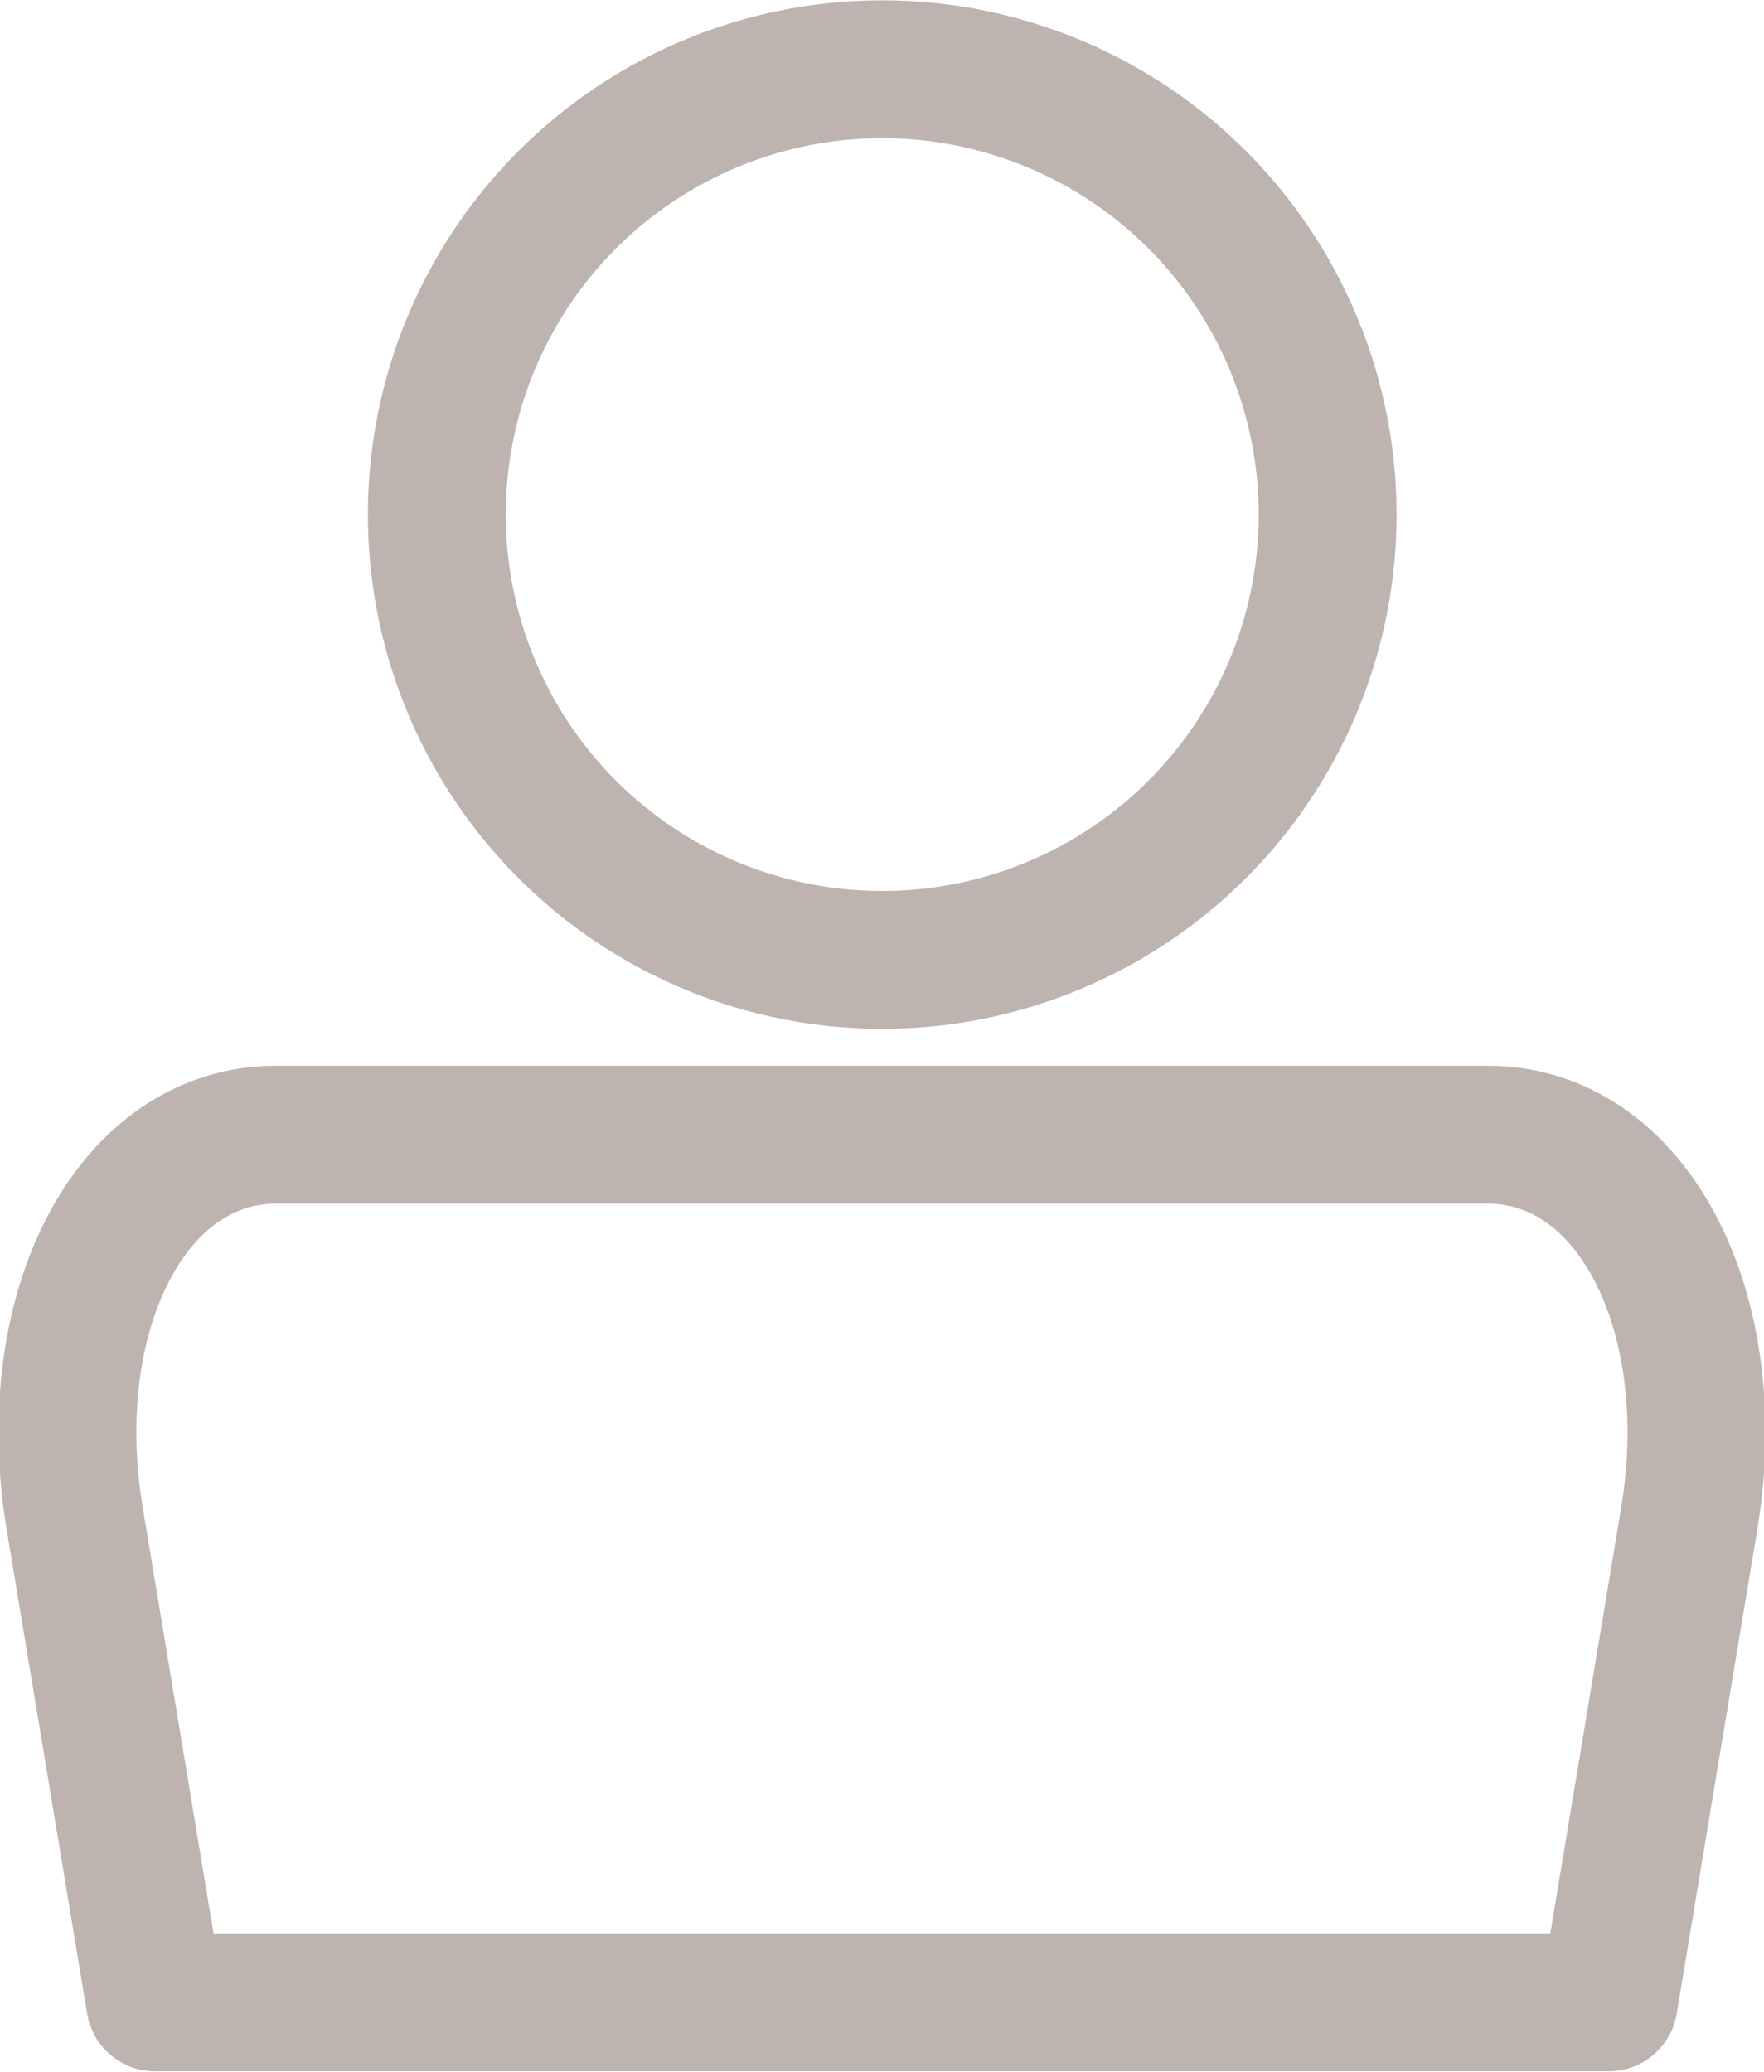
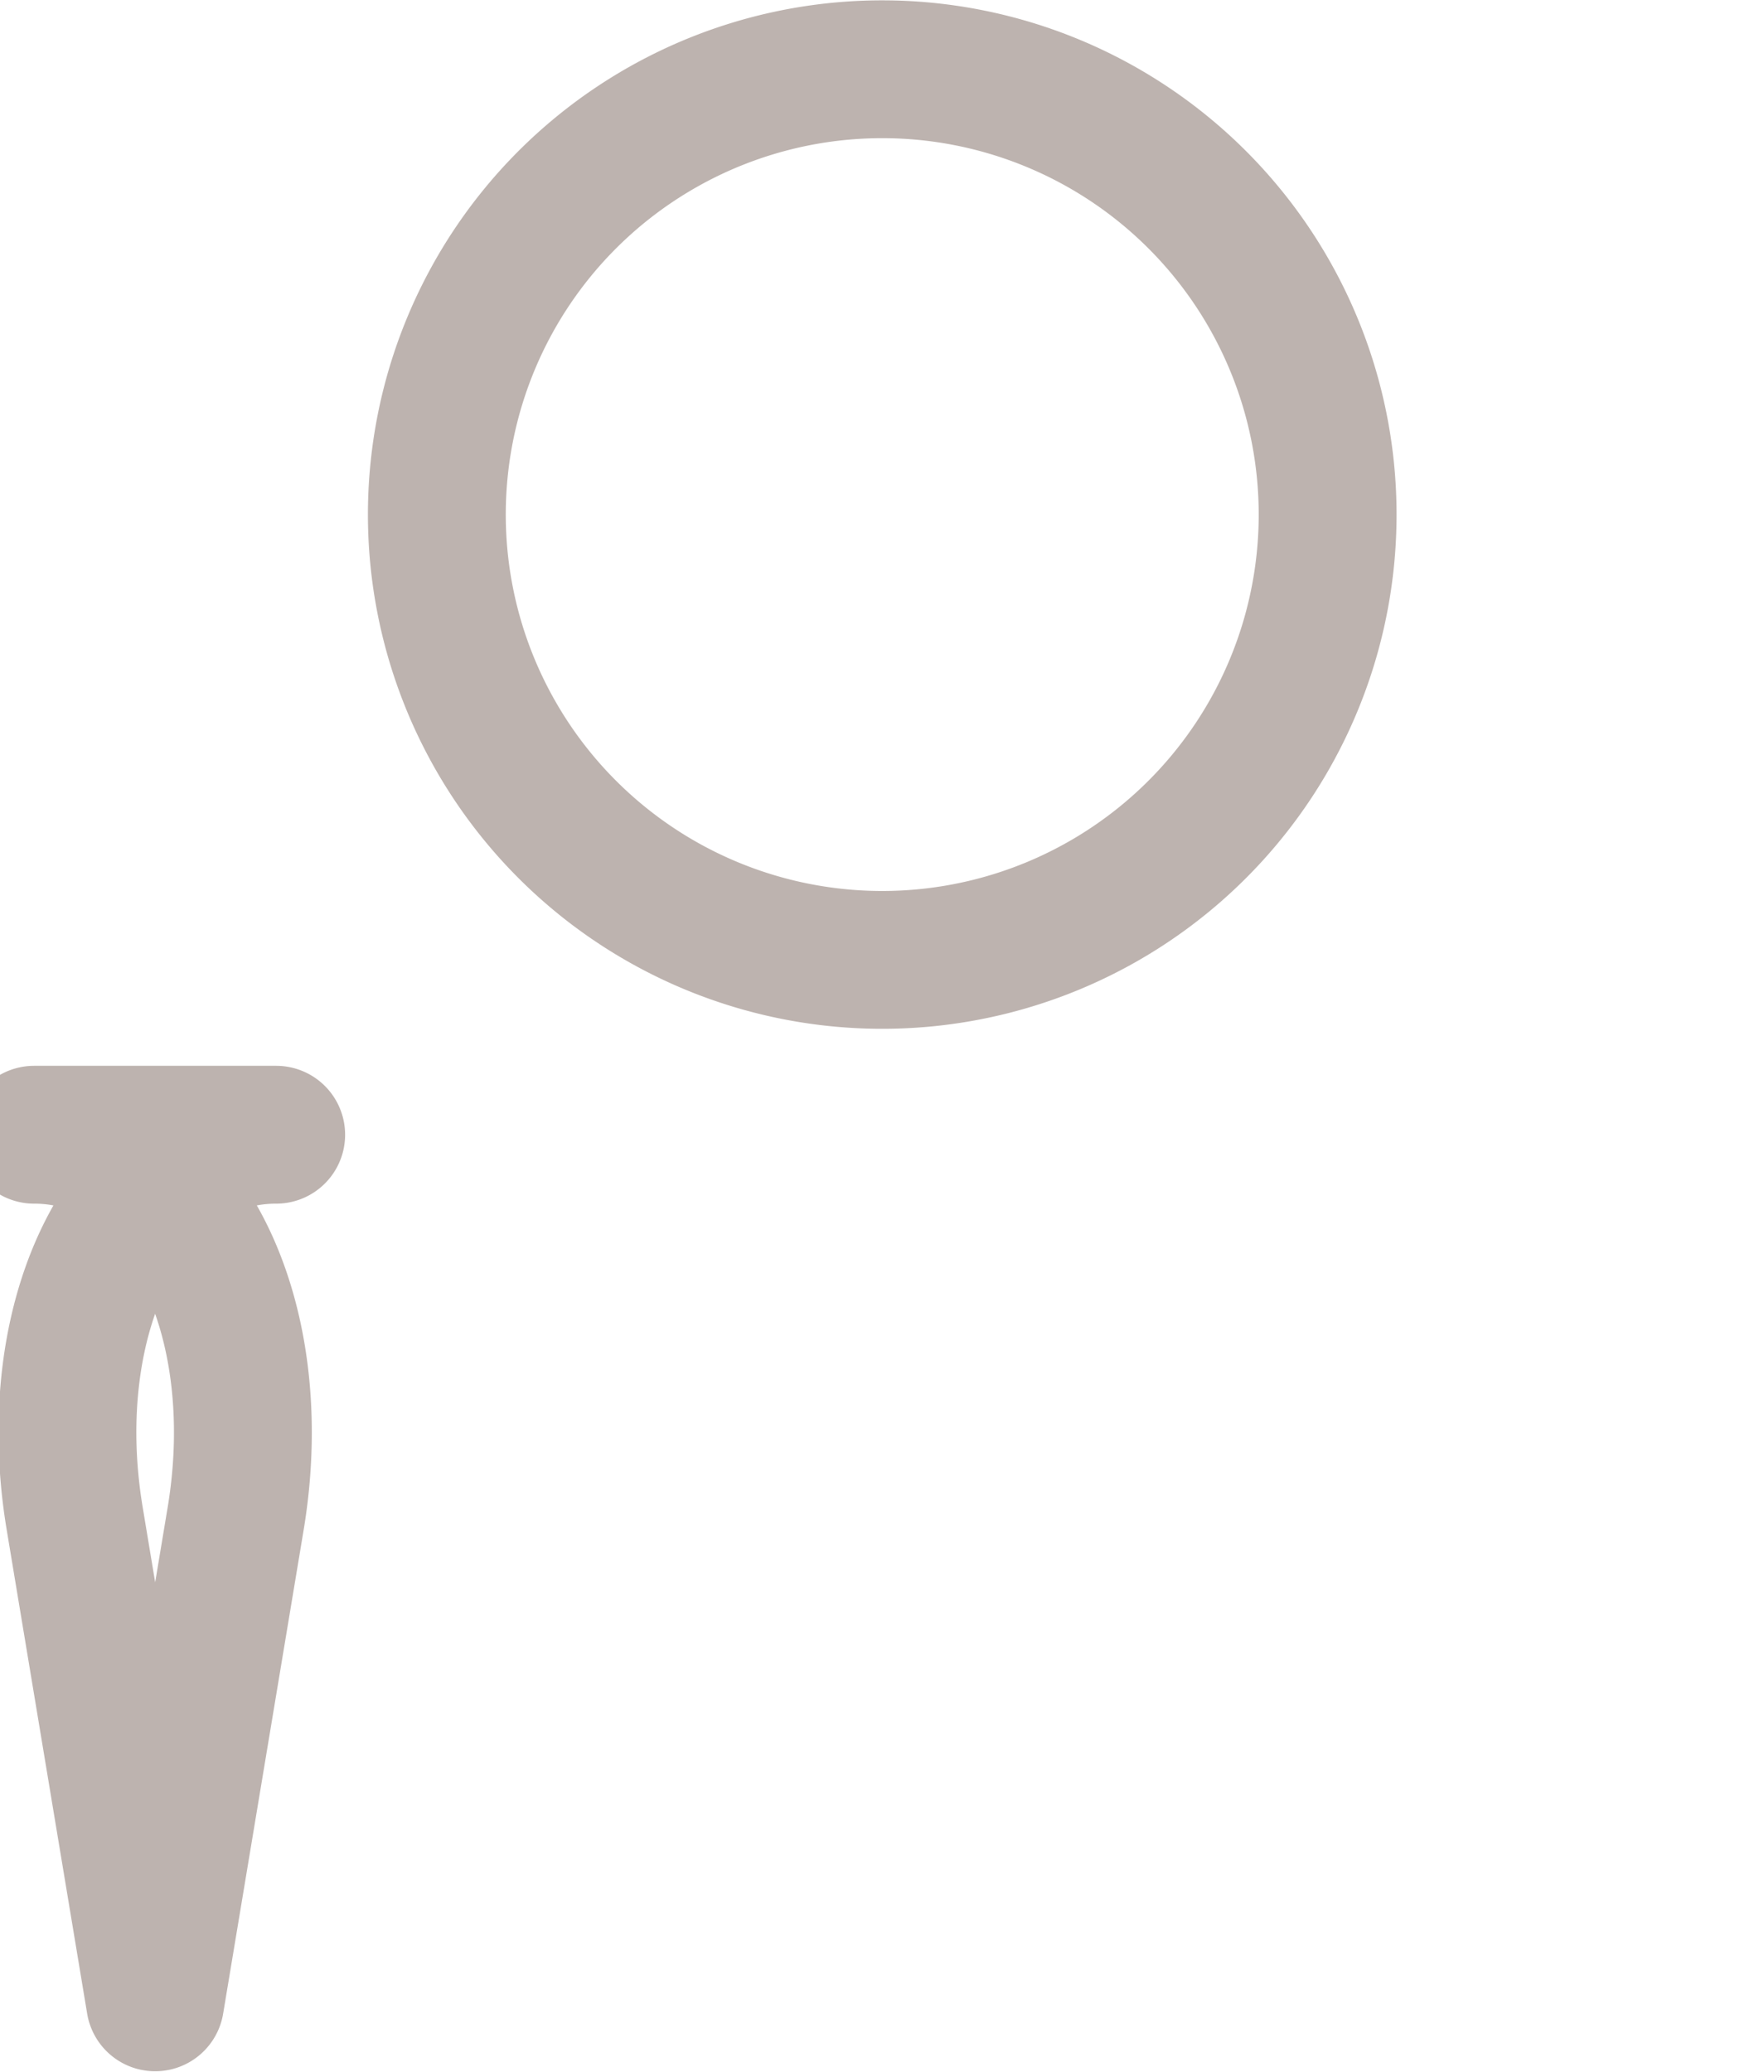
<svg xmlns="http://www.w3.org/2000/svg" width="25.593" height="30.062" viewBox="0 0 25.593 30.062">
  <defs>
    <style>
      .cls-1 {
        fill: #bdb3af;
        fill-opacity: 0;
        stroke: #bdb3af;
        stroke-linejoin: round;
        stroke-width: 2px;
        fill-rule: evenodd;
      }
    </style>
  </defs>
-   <path id="Tvar_27" data-name="Tvar 27" class="cls-1" d="M789.2,768.81a6.462,6.462,0,1,1-6.461-6.461A6.462,6.462,0,0,1,789.2,768.81ZM772.189,790.4h21.089l1.168-7.019c0.494-2.971-.8-5.571-2.924-5.571H773.945c-2.126,0-3.418,2.6-2.923,5.571Z" transform="translate(-769.938 -761.344)" />
+   <path id="Tvar_27" data-name="Tvar 27" class="cls-1" d="M789.2,768.81a6.462,6.462,0,1,1-6.461-6.461A6.462,6.462,0,0,1,789.2,768.81ZM772.189,790.4l1.168-7.019c0.494-2.971-.8-5.571-2.924-5.571H773.945c-2.126,0-3.418,2.6-2.923,5.571Z" transform="translate(-769.938 -761.344)" />
</svg>